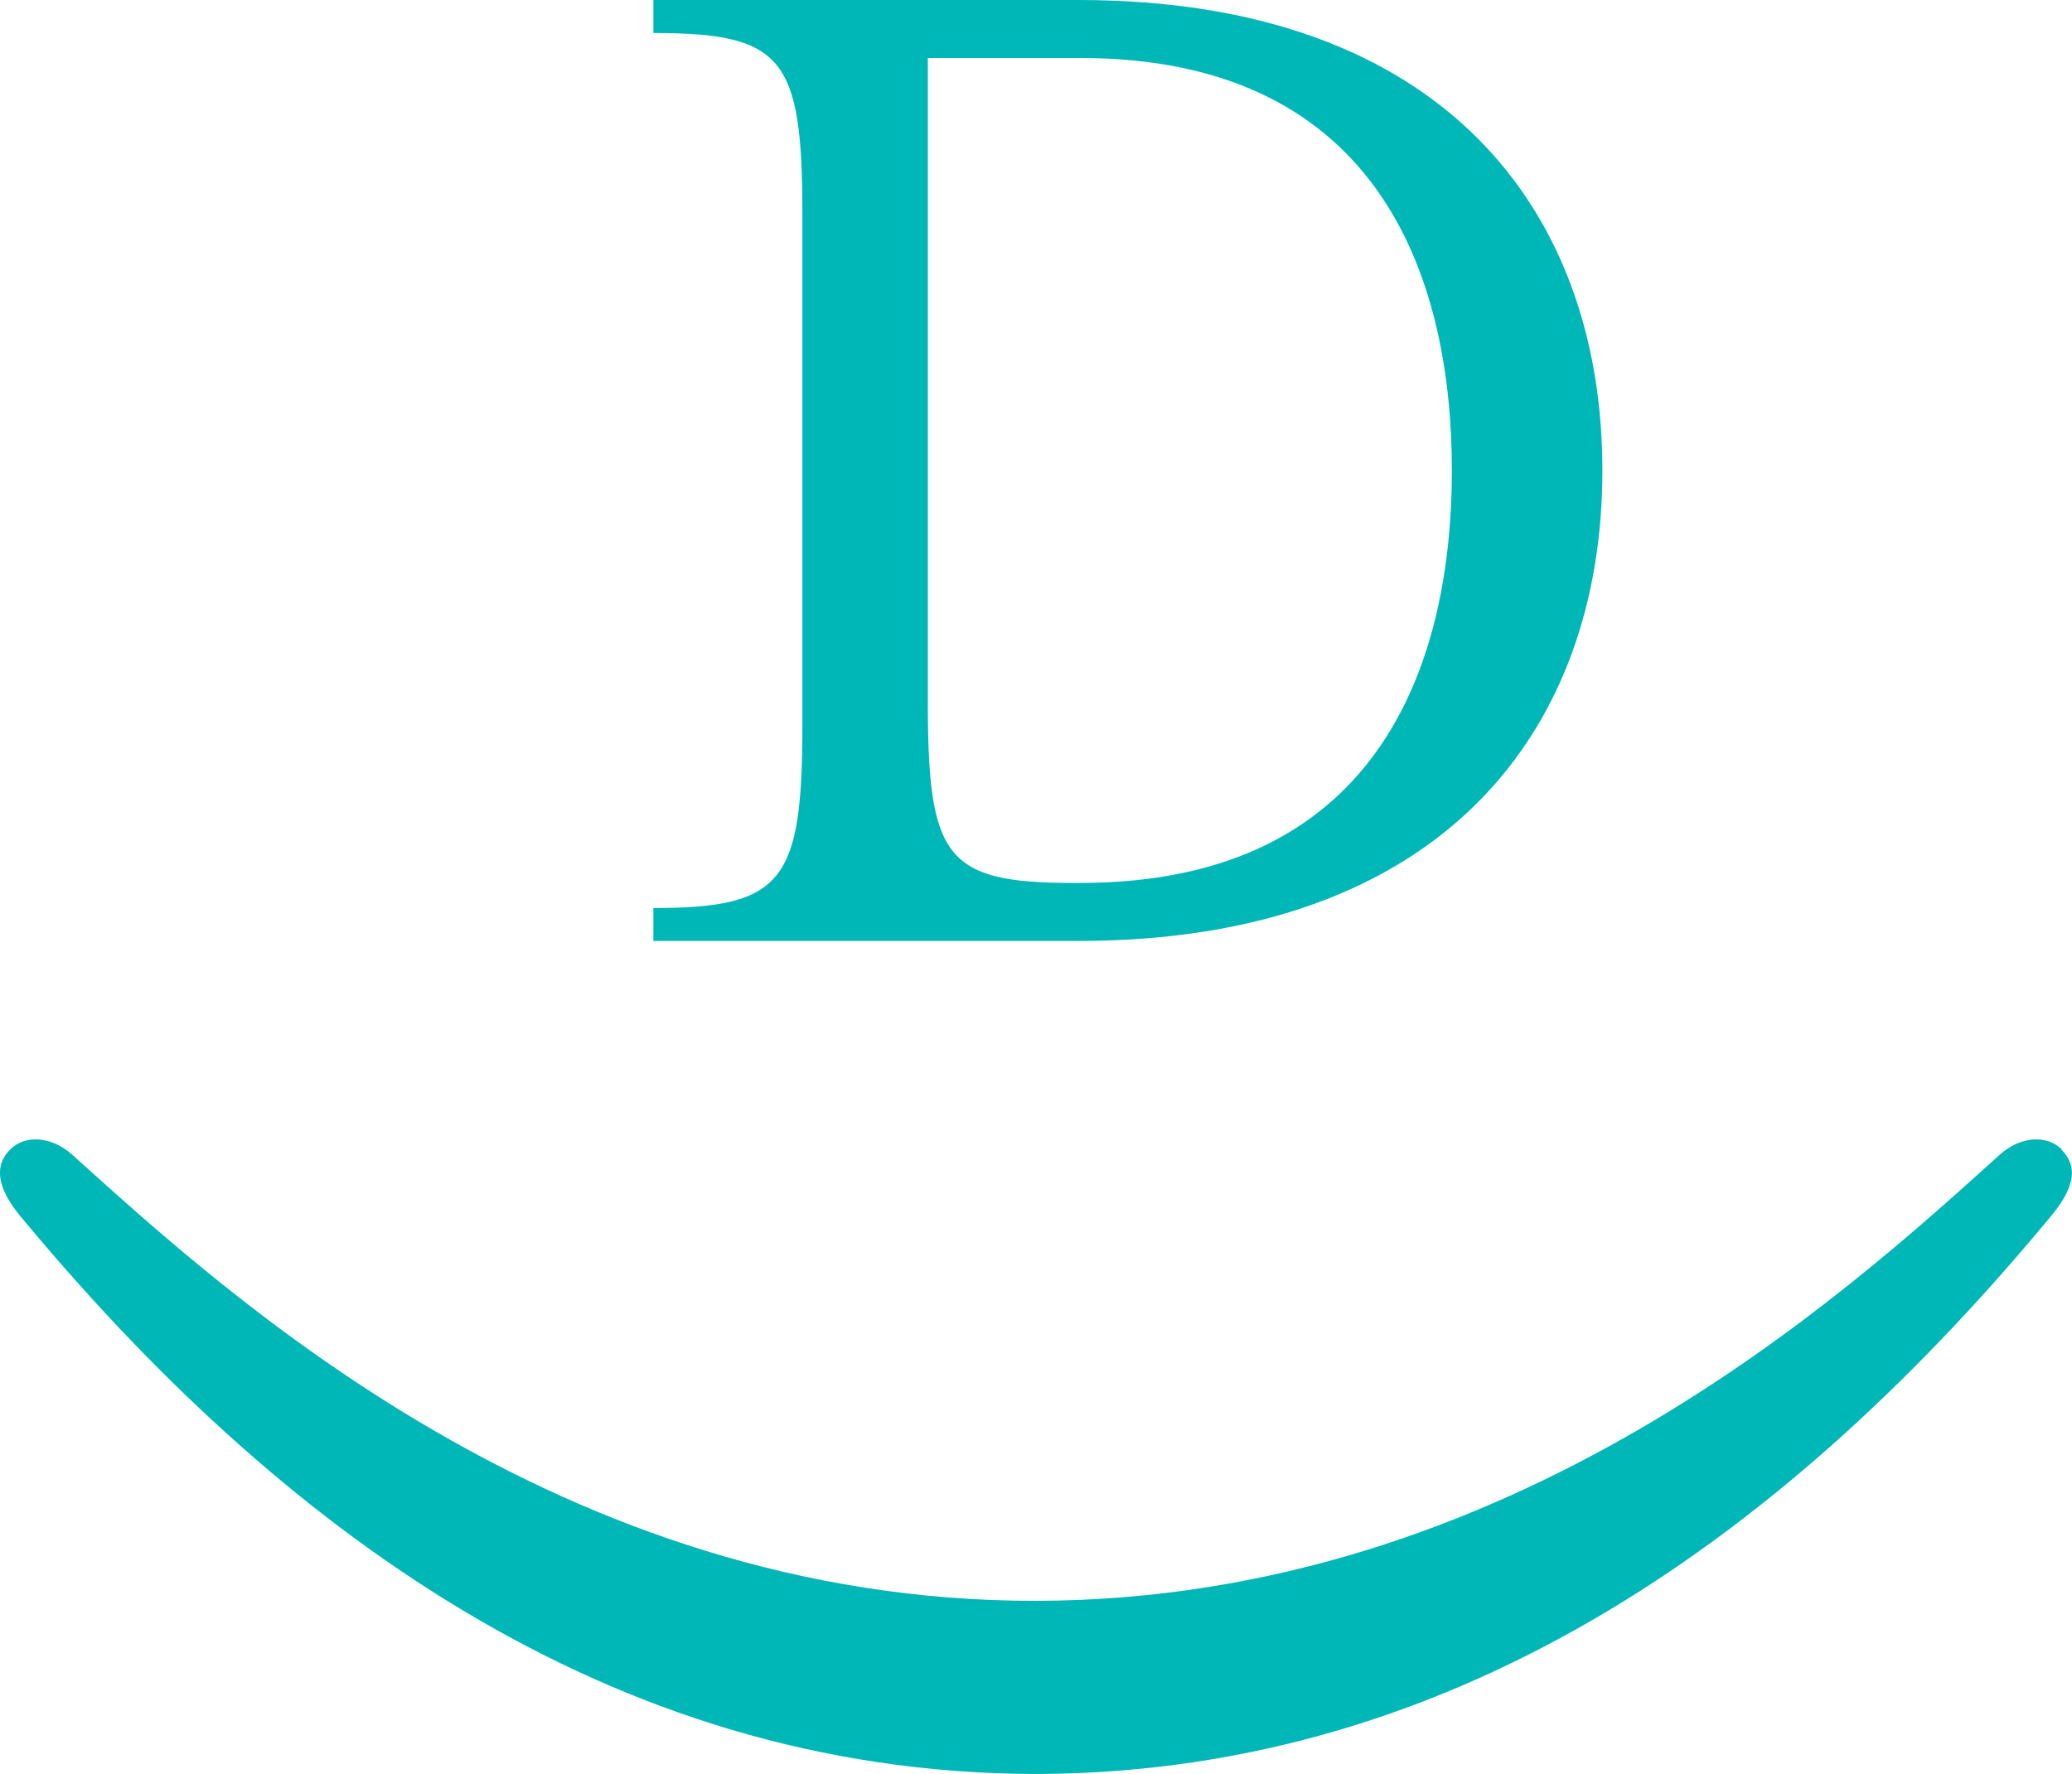
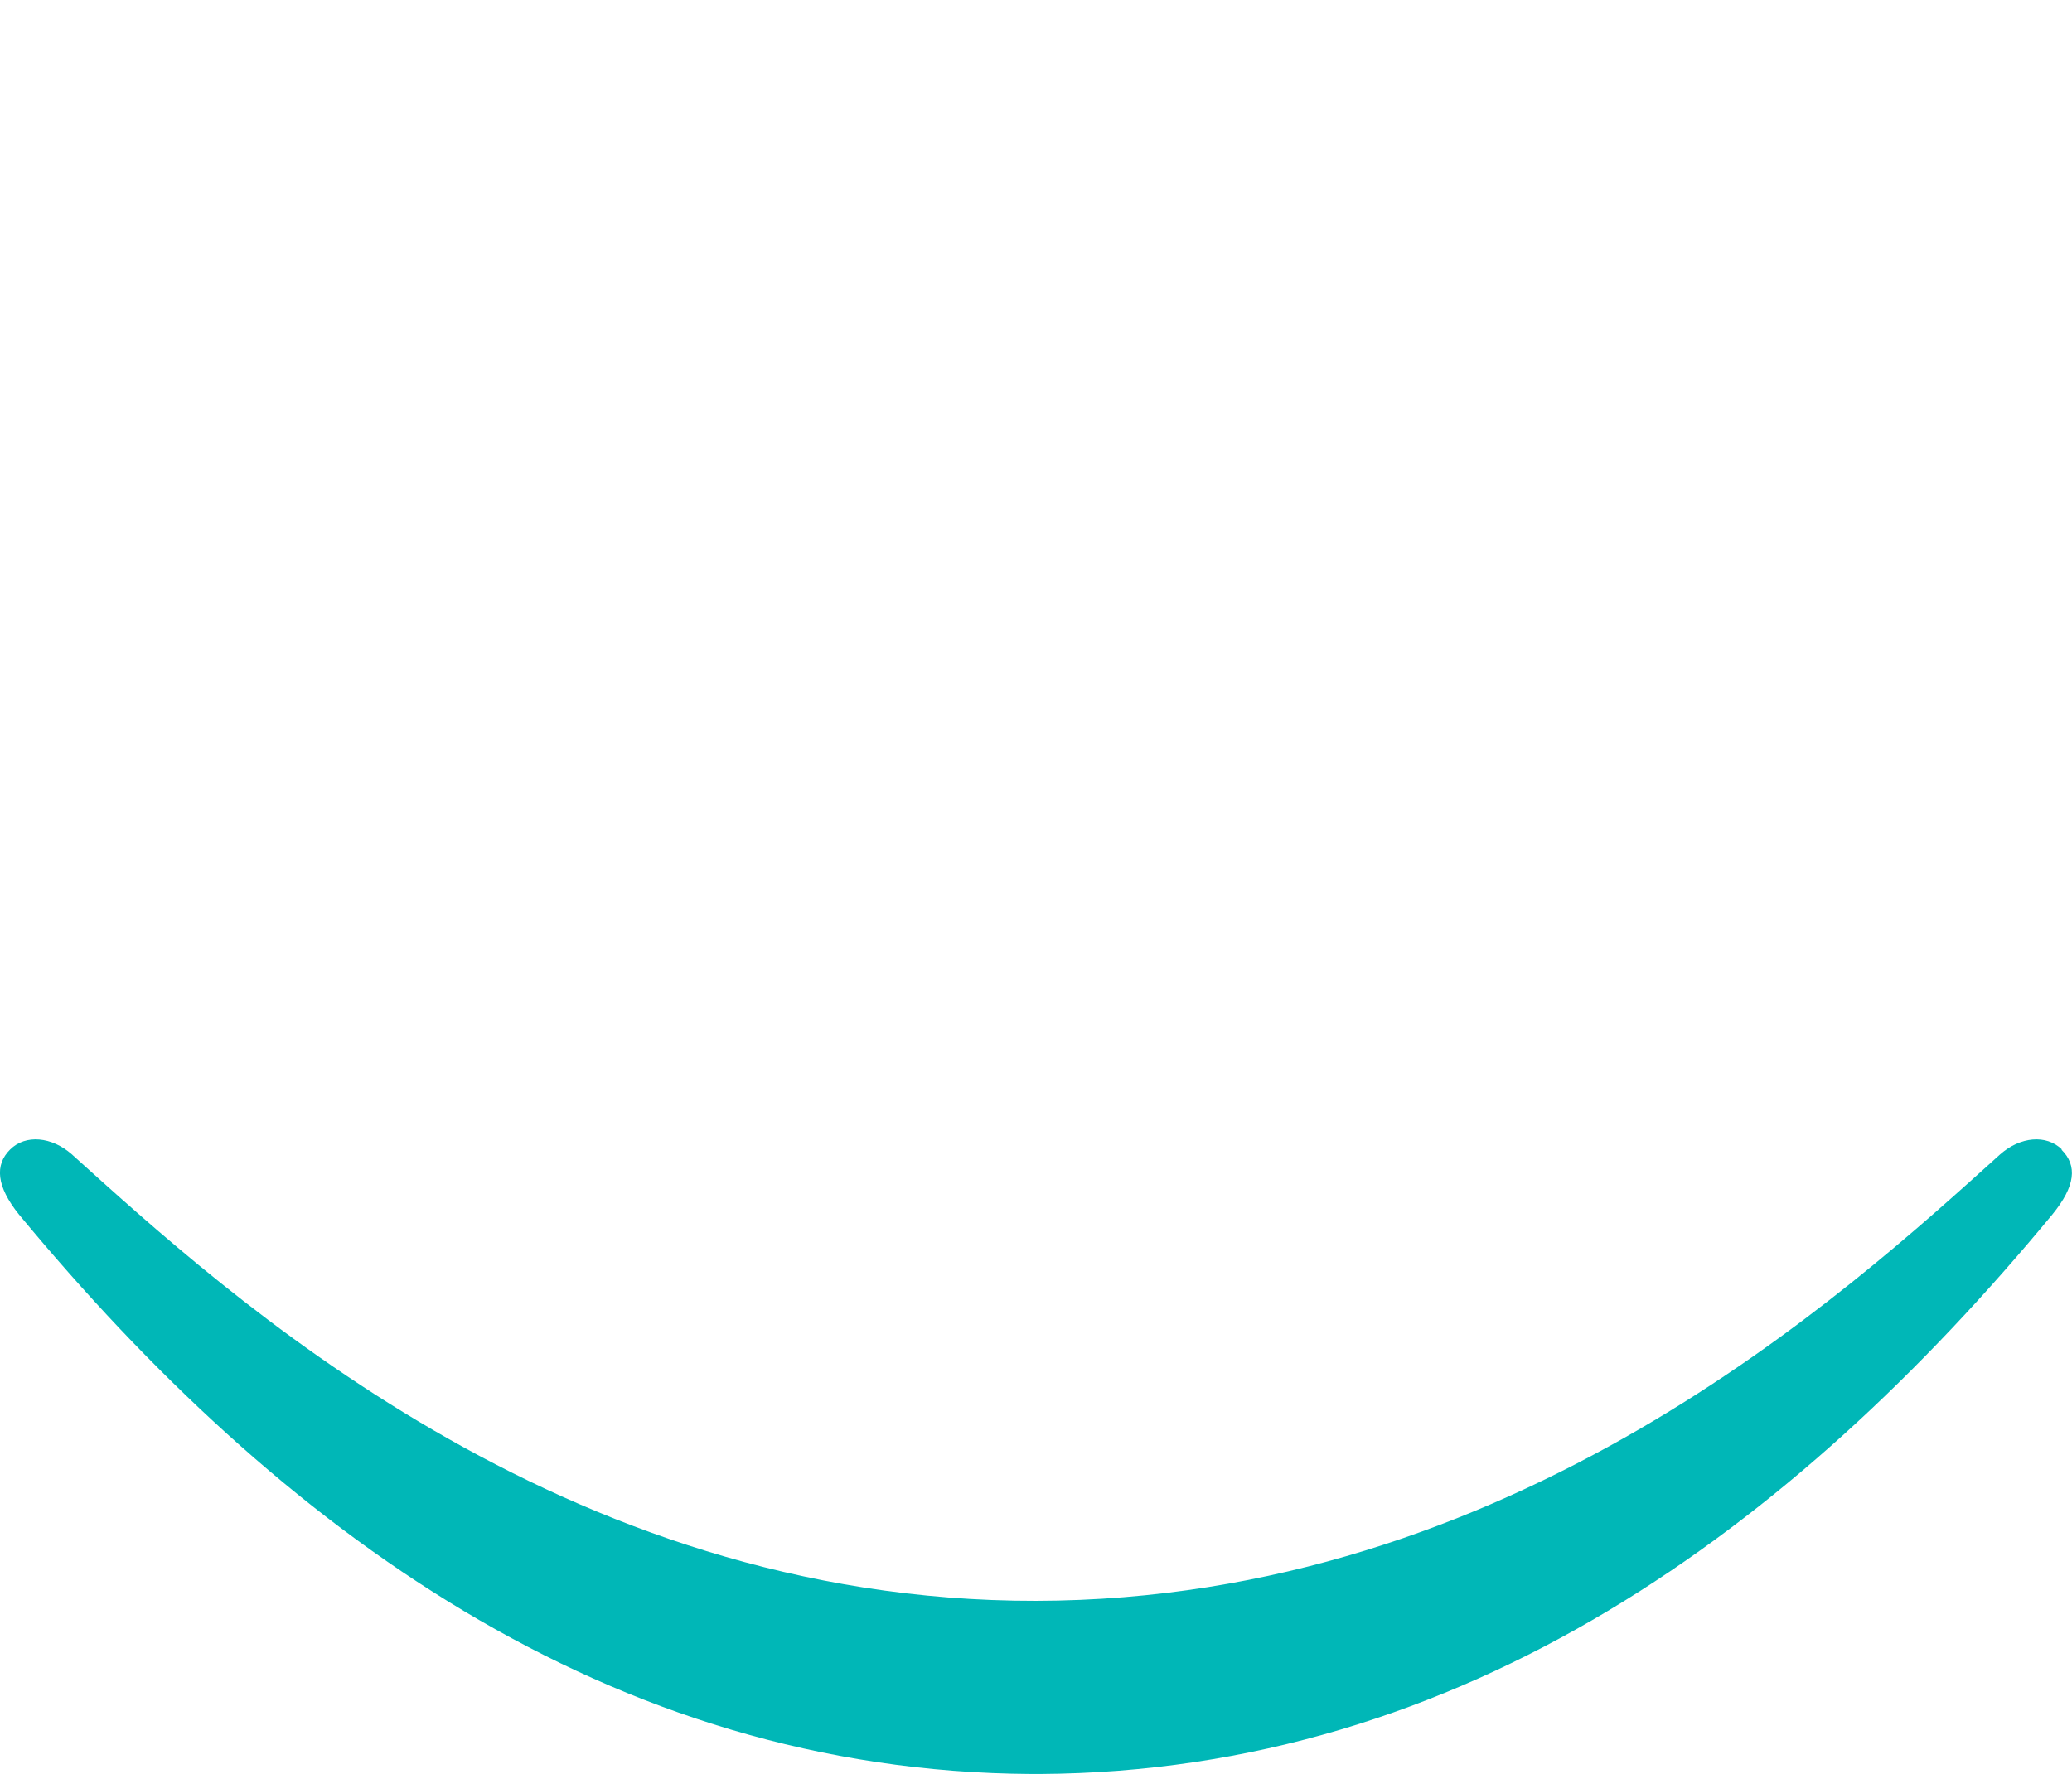
<svg xmlns="http://www.w3.org/2000/svg" id="Vrstva_1" viewBox="0 0 180.06 154.2">
  <defs>
    <style> .cls-1 { fill: #00b7b7; } </style>
  </defs>
  <path class="cls-1" d="M179.19,99.92c-1.37-1.34-3.63-1.11-5.36.41-13.5,12.18-42.45,38.75-83.8,38.82S19.74,112.51,6.23,100.33c-1.73-1.52-4-1.75-5.35-.41s-1.2,3.2.77,5.65c22.55,27.26,51.2,48.43,88,48.63h.7c36.83-.2,65.48-21.37,88-48.63,2-2.45,2.21-4.25.78-5.65" />
-   <path class="cls-1" d="M56.78,78.93c11.31,0,12.95-2.32,12.95-16V18.68c0-13.63-1.64-15.81-12.95-15.81V0h36.94c31.76,0,45.53,18.4,45.53,40.89s-13.77,40.9-45.53,40.9h-36.94s0-2.86,0-2.86ZM80.63,60.93c0,13.64,1.5,15.82,12.68,15.82h.55c26.58,0,32.31-19.91,32.31-35.86S120.44,5.04,93.86,5.04h-13.23s0,55.89,0,55.89Z" />
</svg>